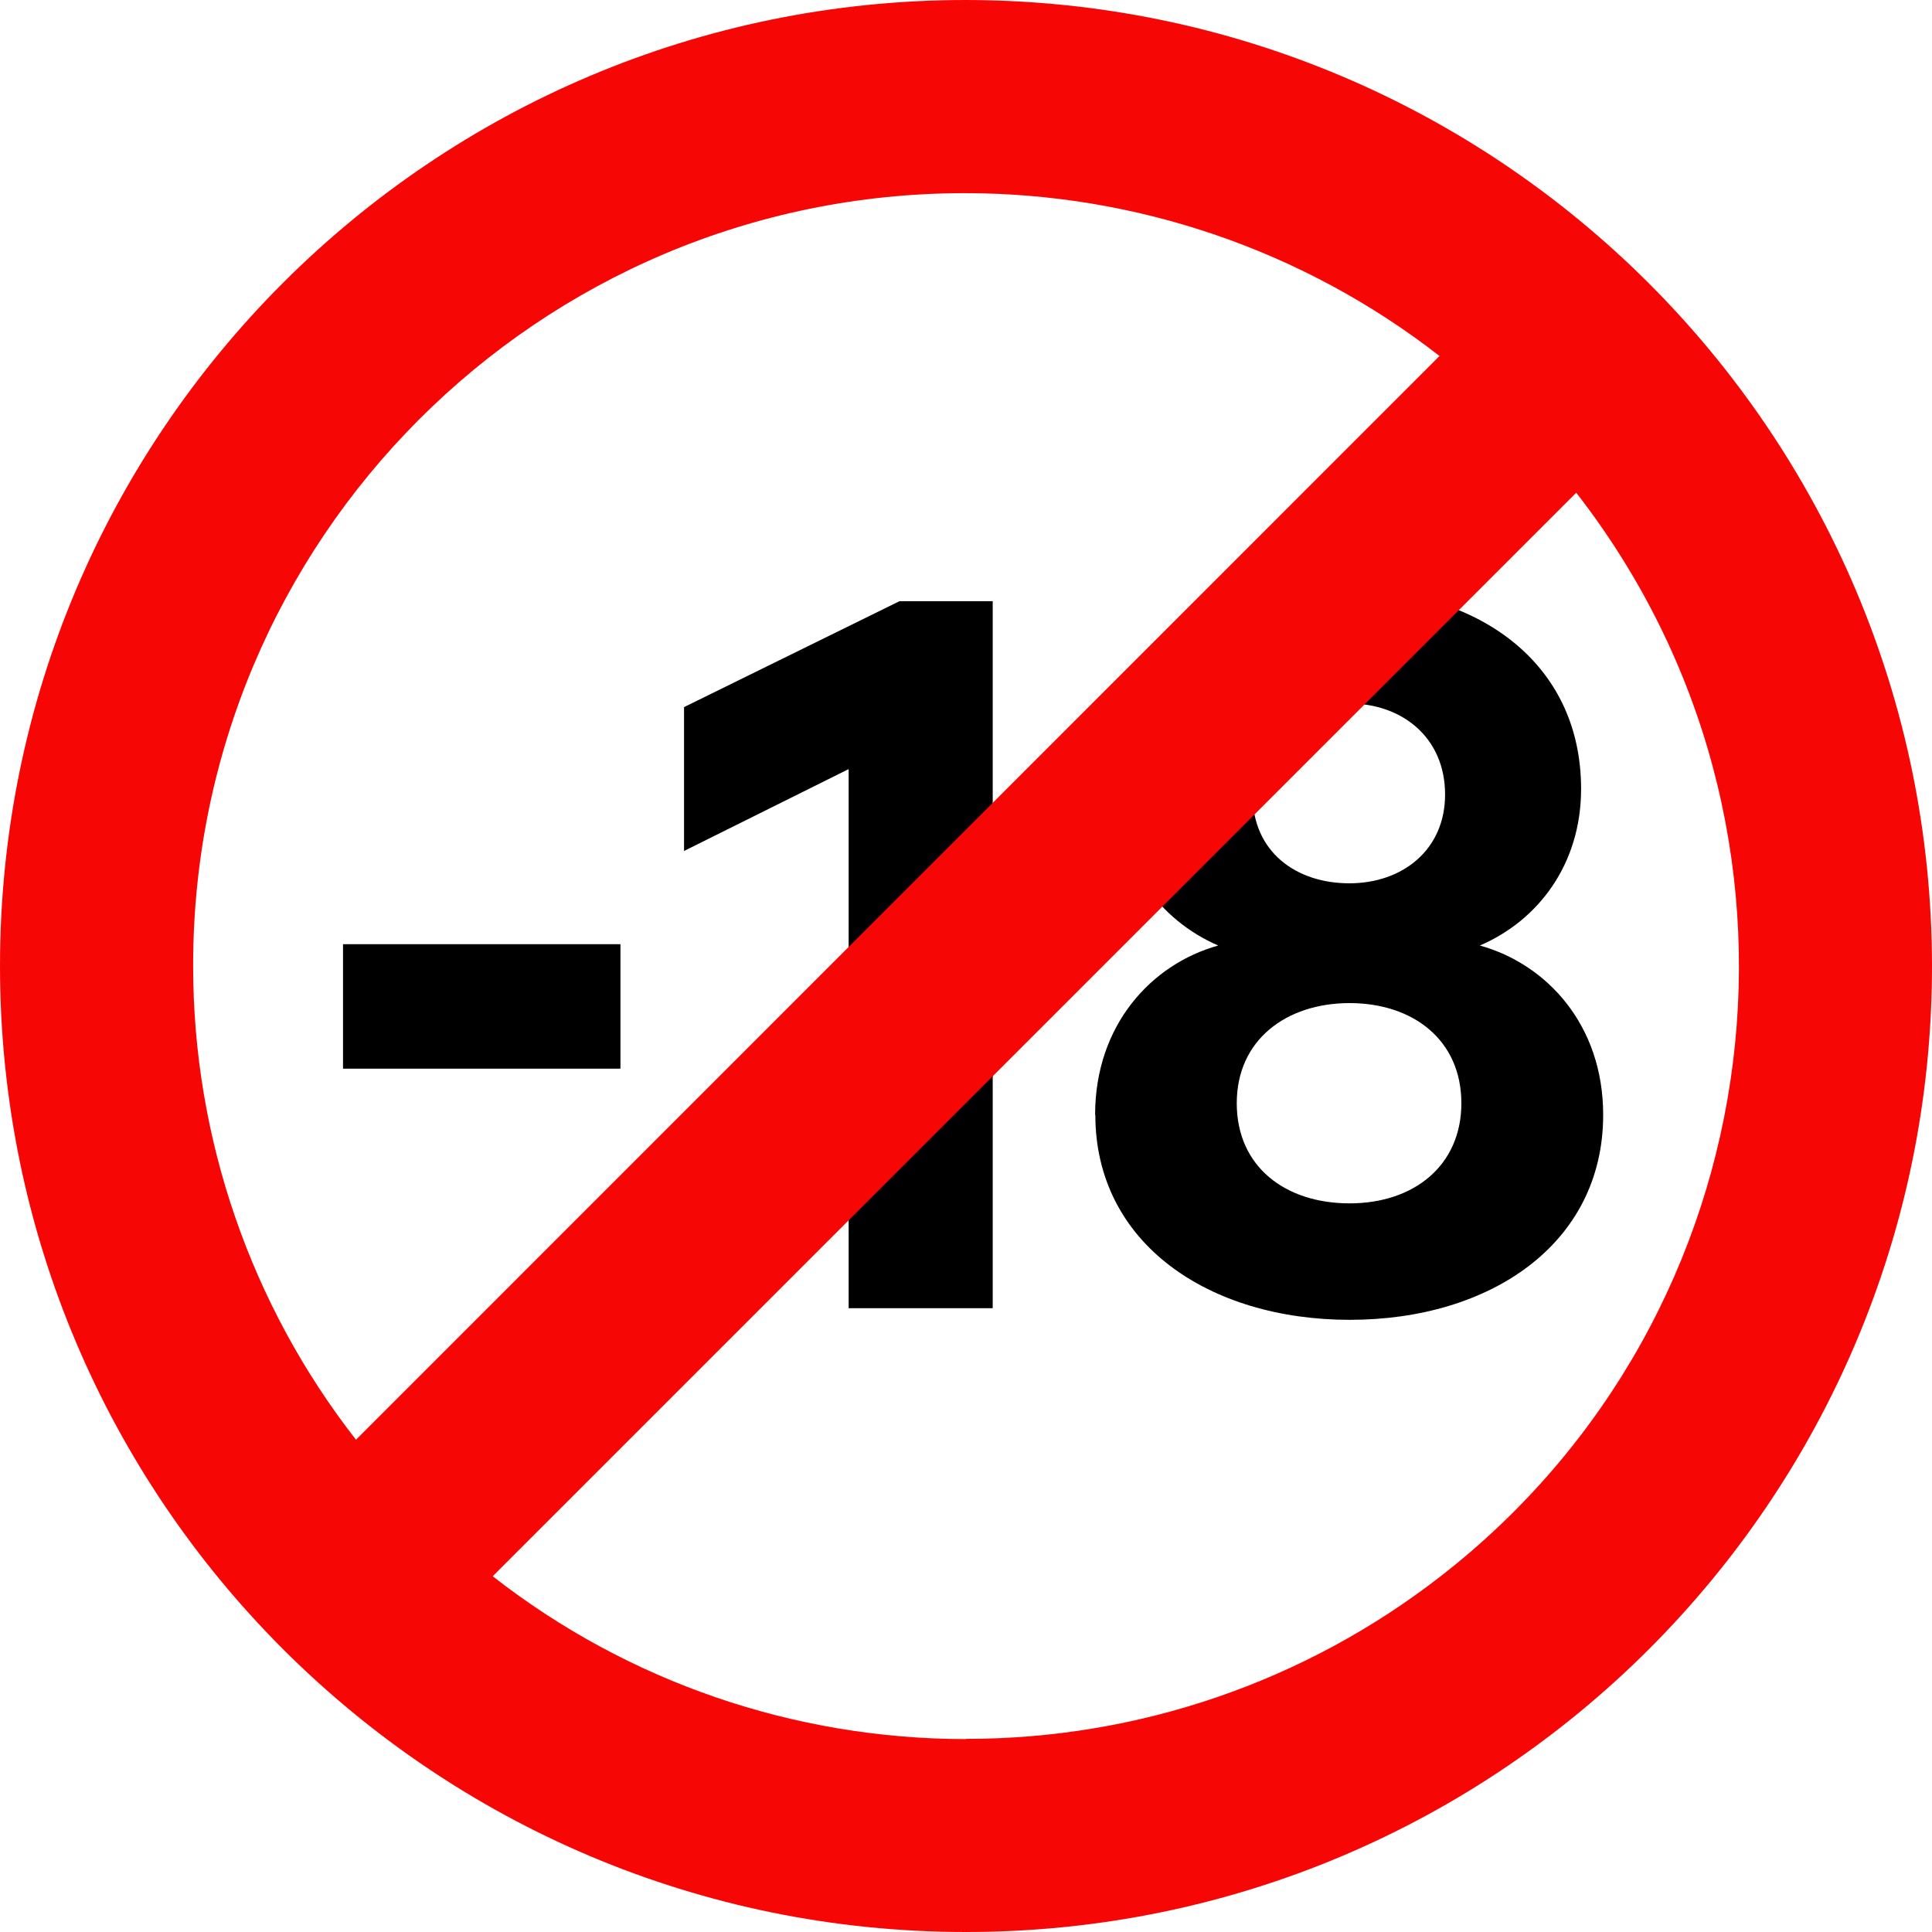
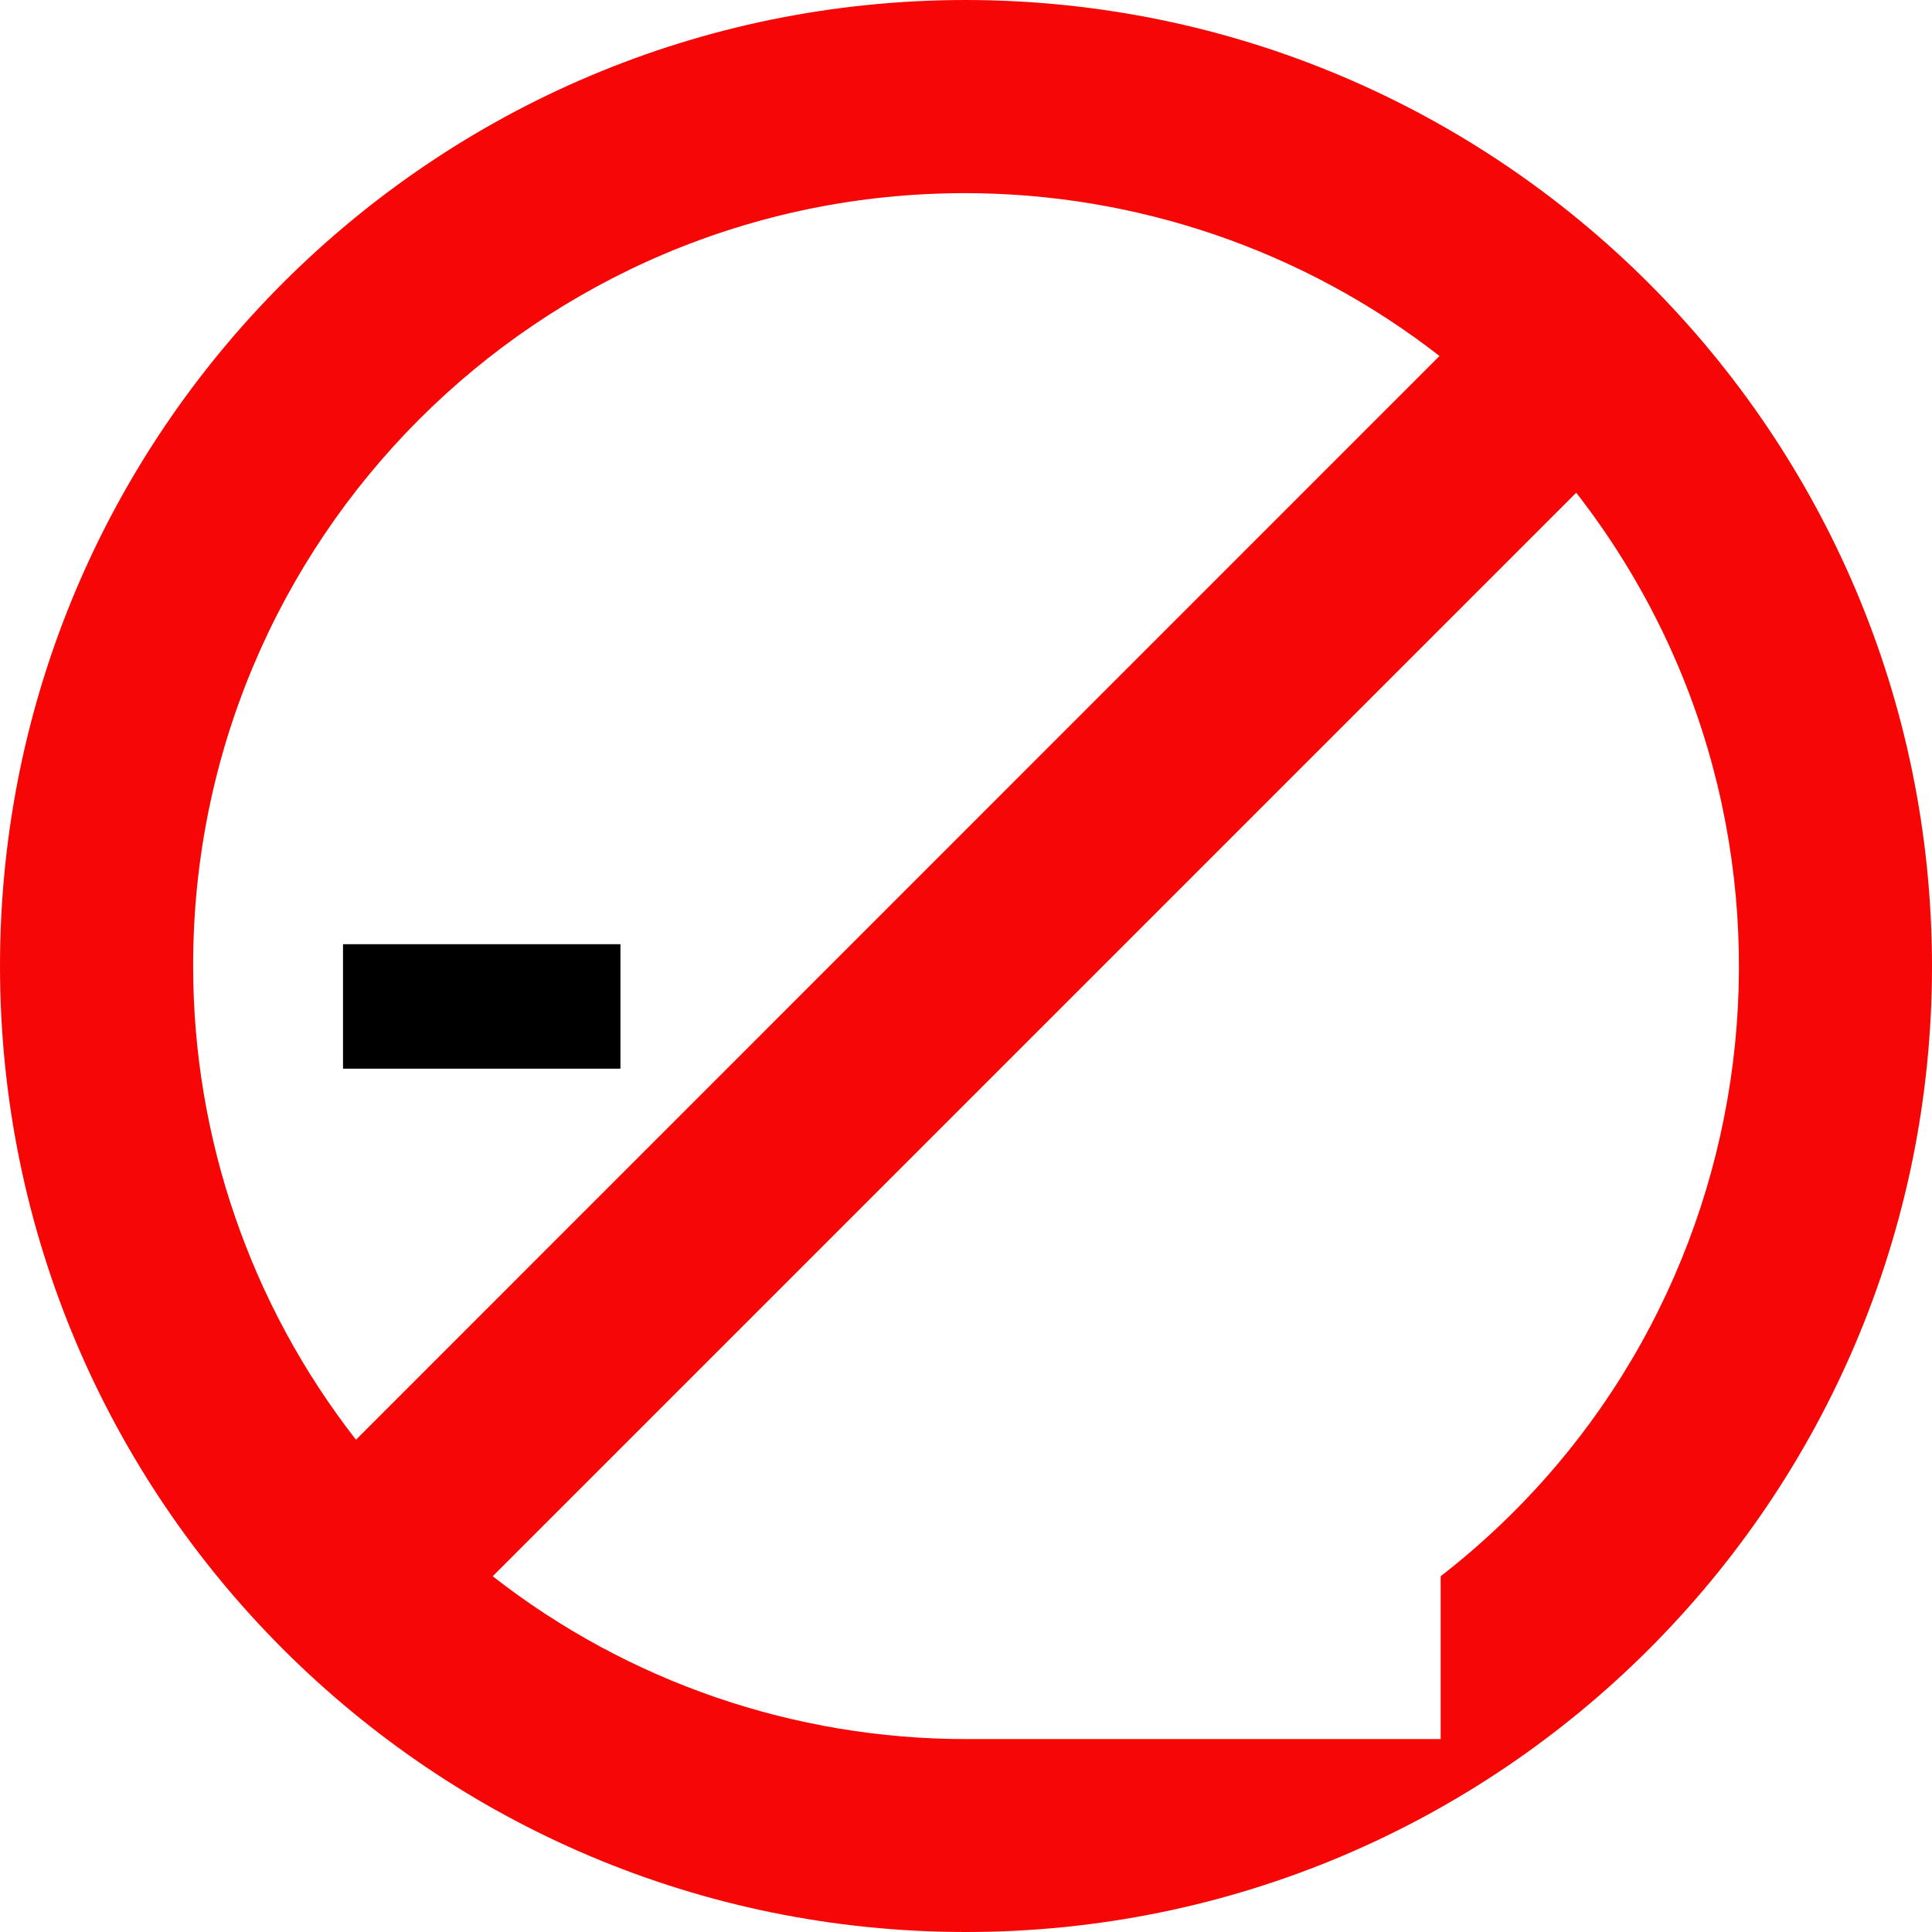
<svg xmlns="http://www.w3.org/2000/svg" width="35" height="35" viewBox="0 0 35 35" fill="none">
  <g id="Group 144">
    <g id="Group">
      <path id="Vector" d="M6.214 17.105H11.24V19.36H6.214V17.105Z" fill="black" />
-       <path id="Vector_2" d="M17.98 23.699H15.374V13.933L12.392 15.416V12.81L16.295 10.891H17.984V23.699H17.98Z" fill="black" />
-       <path id="Vector_3" d="M19.839 20.196C19.839 18.568 20.861 17.465 22.069 17.129C21.007 16.669 20.235 15.646 20.235 14.293C20.235 11.957 22.195 10.685 24.449 10.685C26.704 10.685 28.643 11.957 28.643 14.293C28.643 15.65 27.872 16.673 26.809 17.129C28.021 17.465 29.043 18.568 29.043 20.196C29.043 22.532 26.999 23.91 24.453 23.91C21.908 23.91 19.843 22.532 19.843 20.196H19.839ZM26.474 19.986C26.474 18.839 25.597 18.172 24.449 18.172C23.302 18.172 22.405 18.839 22.405 19.986C22.405 21.134 23.282 21.8 24.449 21.8C25.617 21.8 26.474 21.113 26.474 19.986ZM26.179 14.394C26.179 13.351 25.387 12.745 24.445 12.745C23.504 12.745 22.692 13.351 22.692 14.394C22.692 15.436 23.483 16.002 24.445 16.002C25.407 16.002 26.179 15.396 26.179 14.394Z" fill="black" />
    </g>
-     <path id="Vector_4" d="M17.5 0C7.835 0 0 7.835 0 17.5C0 27.165 7.835 35 17.5 35C27.165 35 35 27.165 35 17.5C34.992 7.839 27.161 0.012 17.5 0ZM3.499 17.5C3.491 9.774 9.75 3.503 17.476 3.499C20.591 3.499 23.617 4.534 26.078 6.449L6.449 26.082C4.538 23.634 3.499 20.611 3.499 17.504V17.5ZM17.5 31.505C14.393 31.505 11.374 30.47 8.926 28.555L28.555 8.926C33.299 15.023 32.2 23.816 26.099 28.555C23.642 30.466 20.615 31.505 17.5 31.501V31.505Z" fill="#F70606" />
+     <path id="Vector_4" d="M17.5 0C7.835 0 0 7.835 0 17.5C0 27.165 7.835 35 17.5 35C27.165 35 35 27.165 35 17.5C34.992 7.839 27.161 0.012 17.5 0ZM3.499 17.5C3.491 9.774 9.75 3.503 17.476 3.499C20.591 3.499 23.617 4.534 26.078 6.449L6.449 26.082C4.538 23.634 3.499 20.611 3.499 17.504V17.5ZM17.5 31.505C14.393 31.505 11.374 30.47 8.926 28.555L28.555 8.926C33.299 15.023 32.2 23.816 26.099 28.555V31.505Z" fill="#F70606" />
  </g>
</svg>